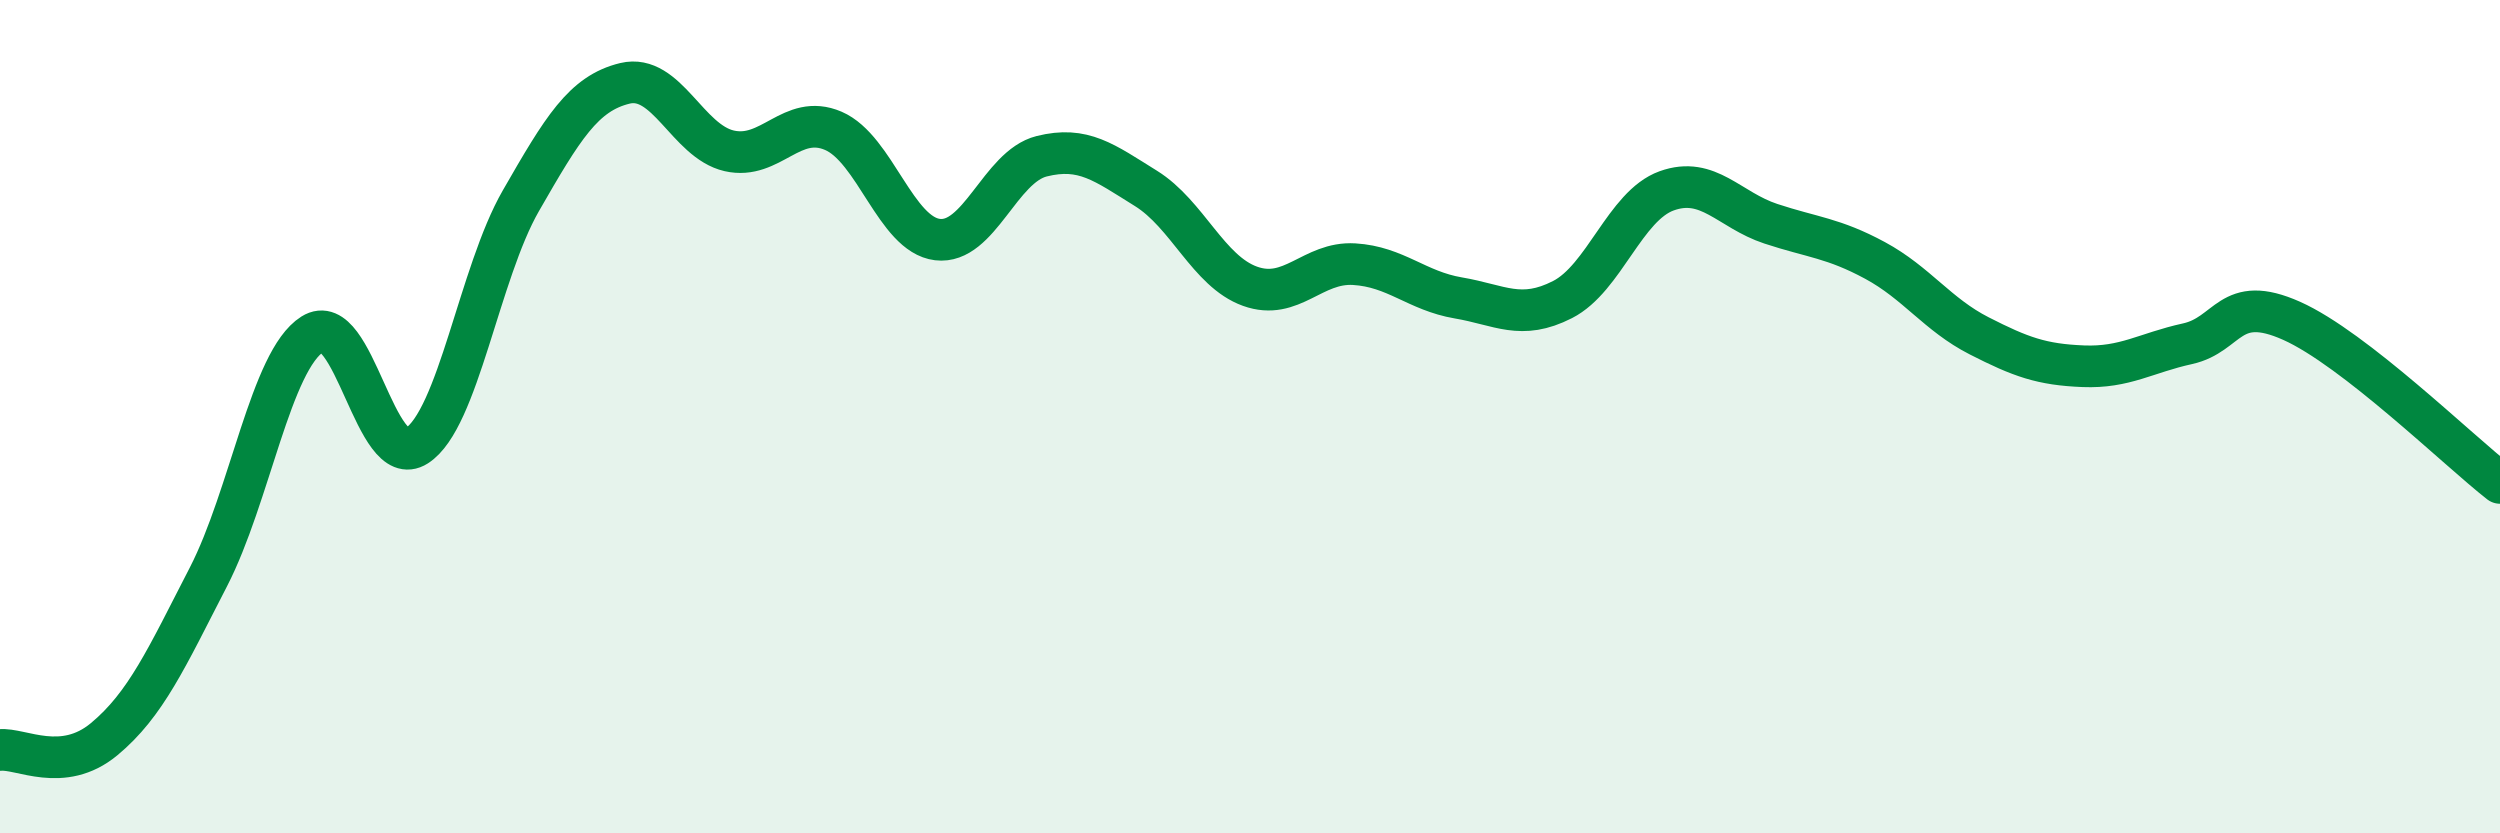
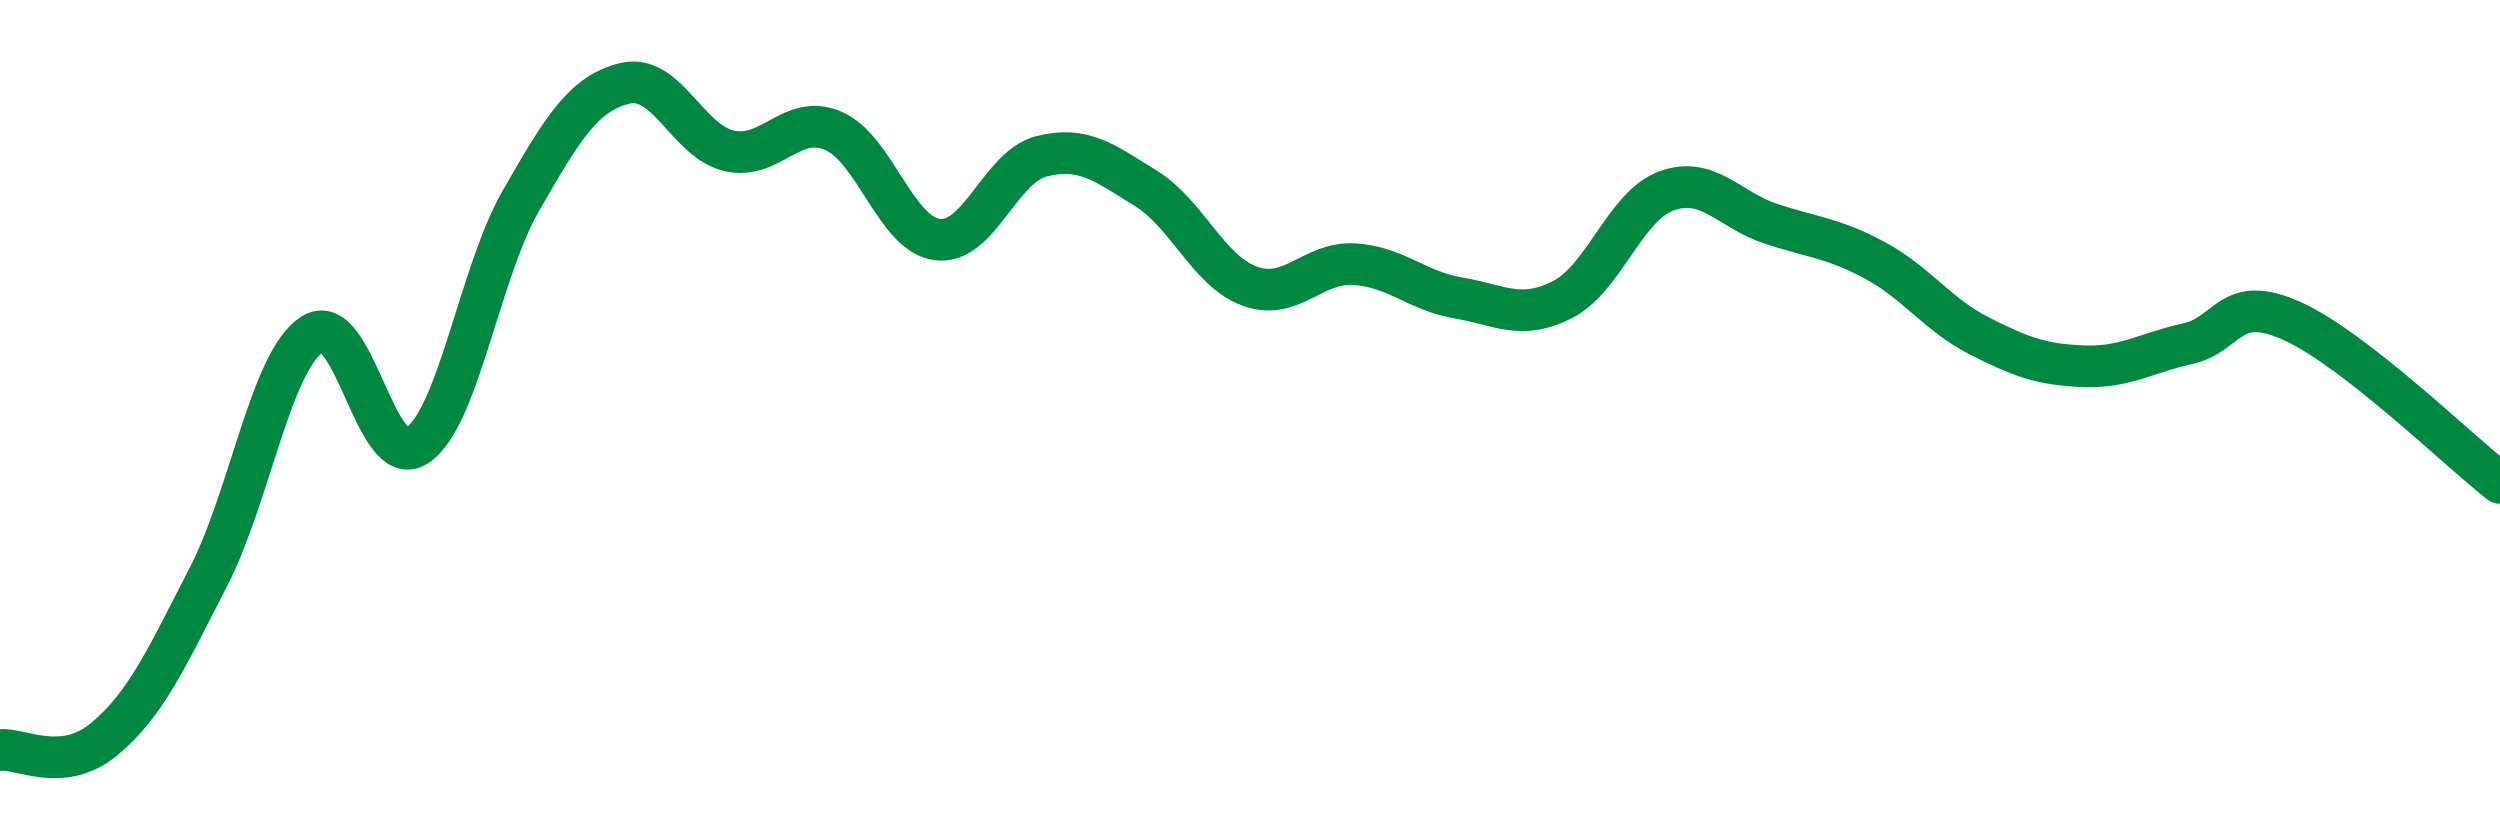
<svg xmlns="http://www.w3.org/2000/svg" width="60" height="20" viewBox="0 0 60 20">
-   <path d="M 0,18 C 0.5,17.95 1.5,18.57 2.5,17.74 C 3.5,16.91 4,15.79 5,13.85 C 6,11.91 6.5,8.65 7.5,8.02 C 8.5,7.39 9,11.34 10,10.7 C 11,10.06 11.5,6.56 12.5,4.82 C 13.5,3.08 14,2.24 15,2 C 16,1.76 16.5,3.39 17.5,3.62 C 18.5,3.85 19,2.71 20,3.14 C 21,3.57 21.5,5.63 22.5,5.75 C 23.5,5.87 24,4 25,3.75 C 26,3.5 26.5,3.9 27.5,4.52 C 28.5,5.14 29,6.51 30,6.87 C 31,7.23 31.5,6.28 32.5,6.34 C 33.5,6.4 34,6.98 35,7.15 C 36,7.32 36.5,7.7 37.5,7.19 C 38.5,6.68 39,4.94 40,4.58 C 41,4.22 41.5,5.04 42.5,5.37 C 43.5,5.7 44,5.71 45,6.25 C 46,6.79 46.5,7.55 47.5,8.06 C 48.5,8.57 49,8.75 50,8.79 C 51,8.83 51.5,8.47 52.5,8.25 C 53.5,8.03 53.5,7.03 55,7.7 C 56.5,8.37 59,10.81 60,11.59L60 20L0 20Z" fill="#008740" opacity="0.1" stroke-linecap="round" stroke-linejoin="round" />
  <path d="M 0,18 C 0.5,17.95 1.5,18.57 2.5,17.74 C 3.5,16.91 4,15.79 5,13.85 C 6,11.91 6.5,8.65 7.5,8.02 C 8.5,7.39 9,11.34 10,10.7 C 11,10.06 11.5,6.56 12.5,4.82 C 13.5,3.08 14,2.24 15,2 C 16,1.76 16.5,3.39 17.5,3.62 C 18.5,3.85 19,2.71 20,3.14 C 21,3.57 21.5,5.63 22.5,5.75 C 23.5,5.87 24,4 25,3.75 C 26,3.5 26.5,3.9 27.5,4.52 C 28.5,5.14 29,6.51 30,6.87 C 31,7.23 31.5,6.28 32.5,6.34 C 33.5,6.4 34,6.98 35,7.15 C 36,7.32 36.5,7.7 37.5,7.19 C 38.5,6.68 39,4.94 40,4.58 C 41,4.22 41.5,5.04 42.5,5.37 C 43.5,5.7 44,5.71 45,6.25 C 46,6.79 46.5,7.55 47.5,8.06 C 48.5,8.57 49,8.75 50,8.79 C 51,8.83 51.5,8.47 52.5,8.25 C 53.5,8.03 53.5,7.03 55,7.7 C 56.5,8.37 59,10.81 60,11.59" stroke="#008740" stroke-width="1" fill="none" stroke-linecap="round" stroke-linejoin="round" />
</svg>